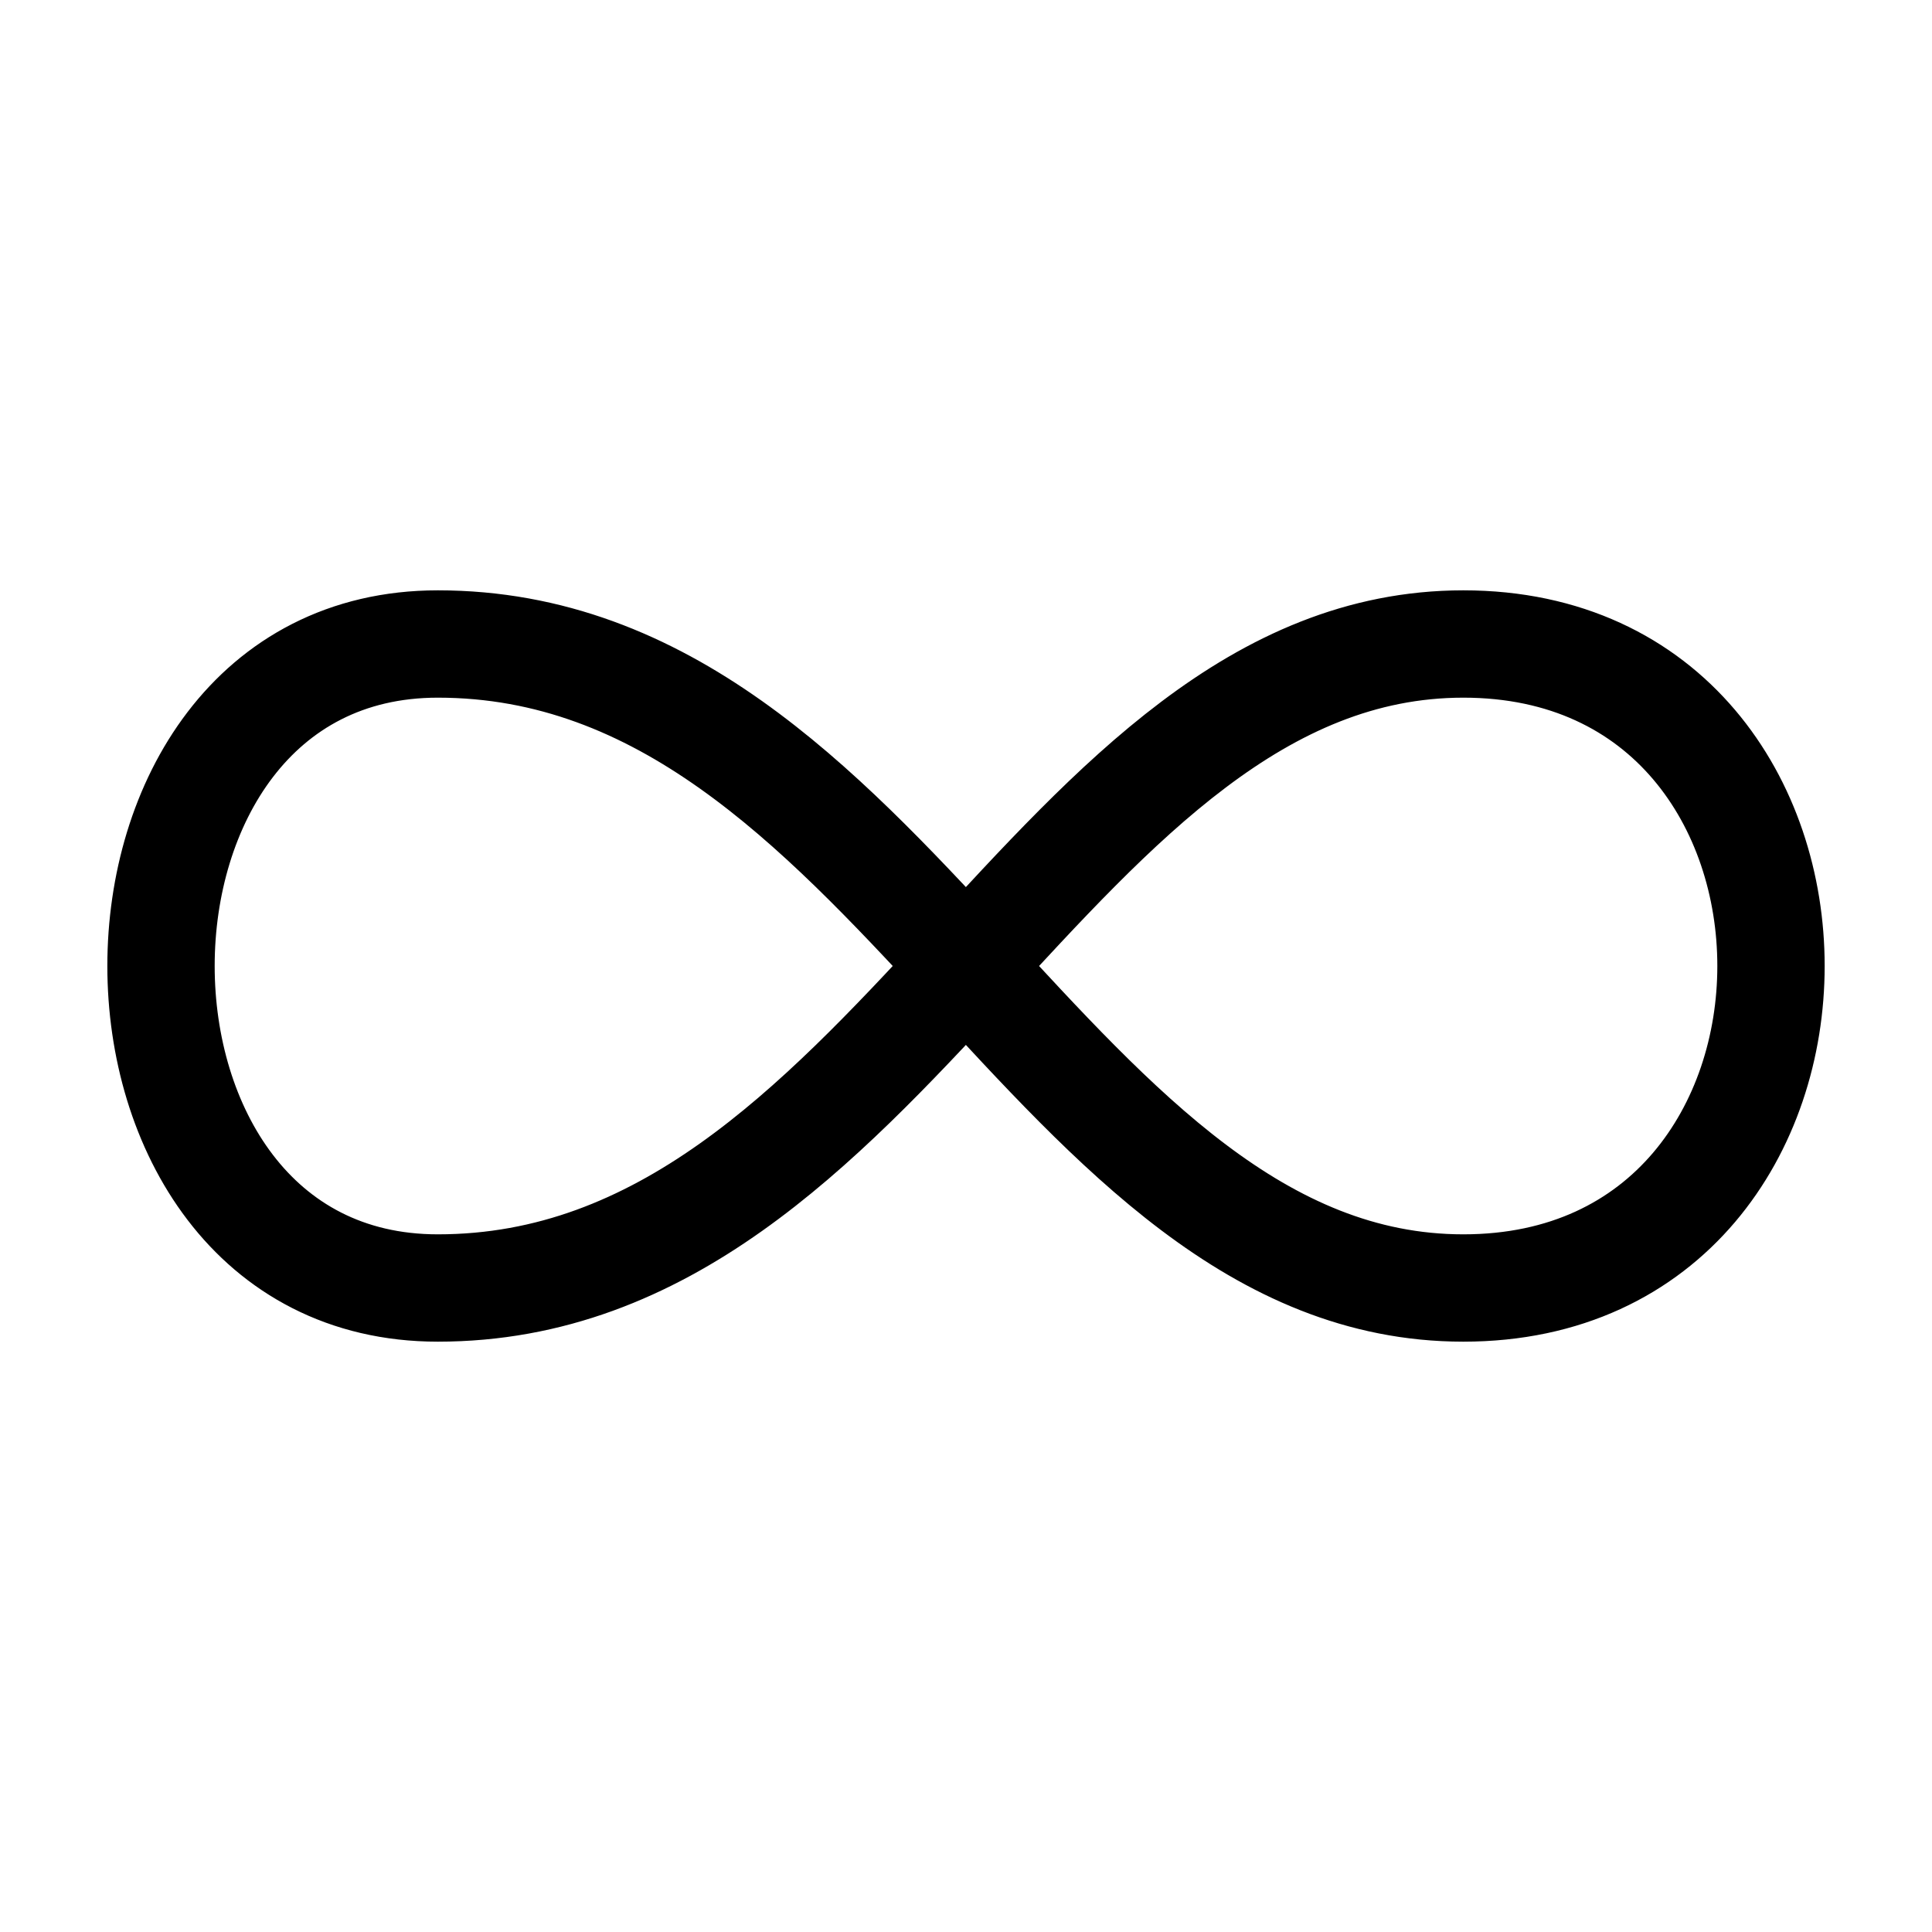
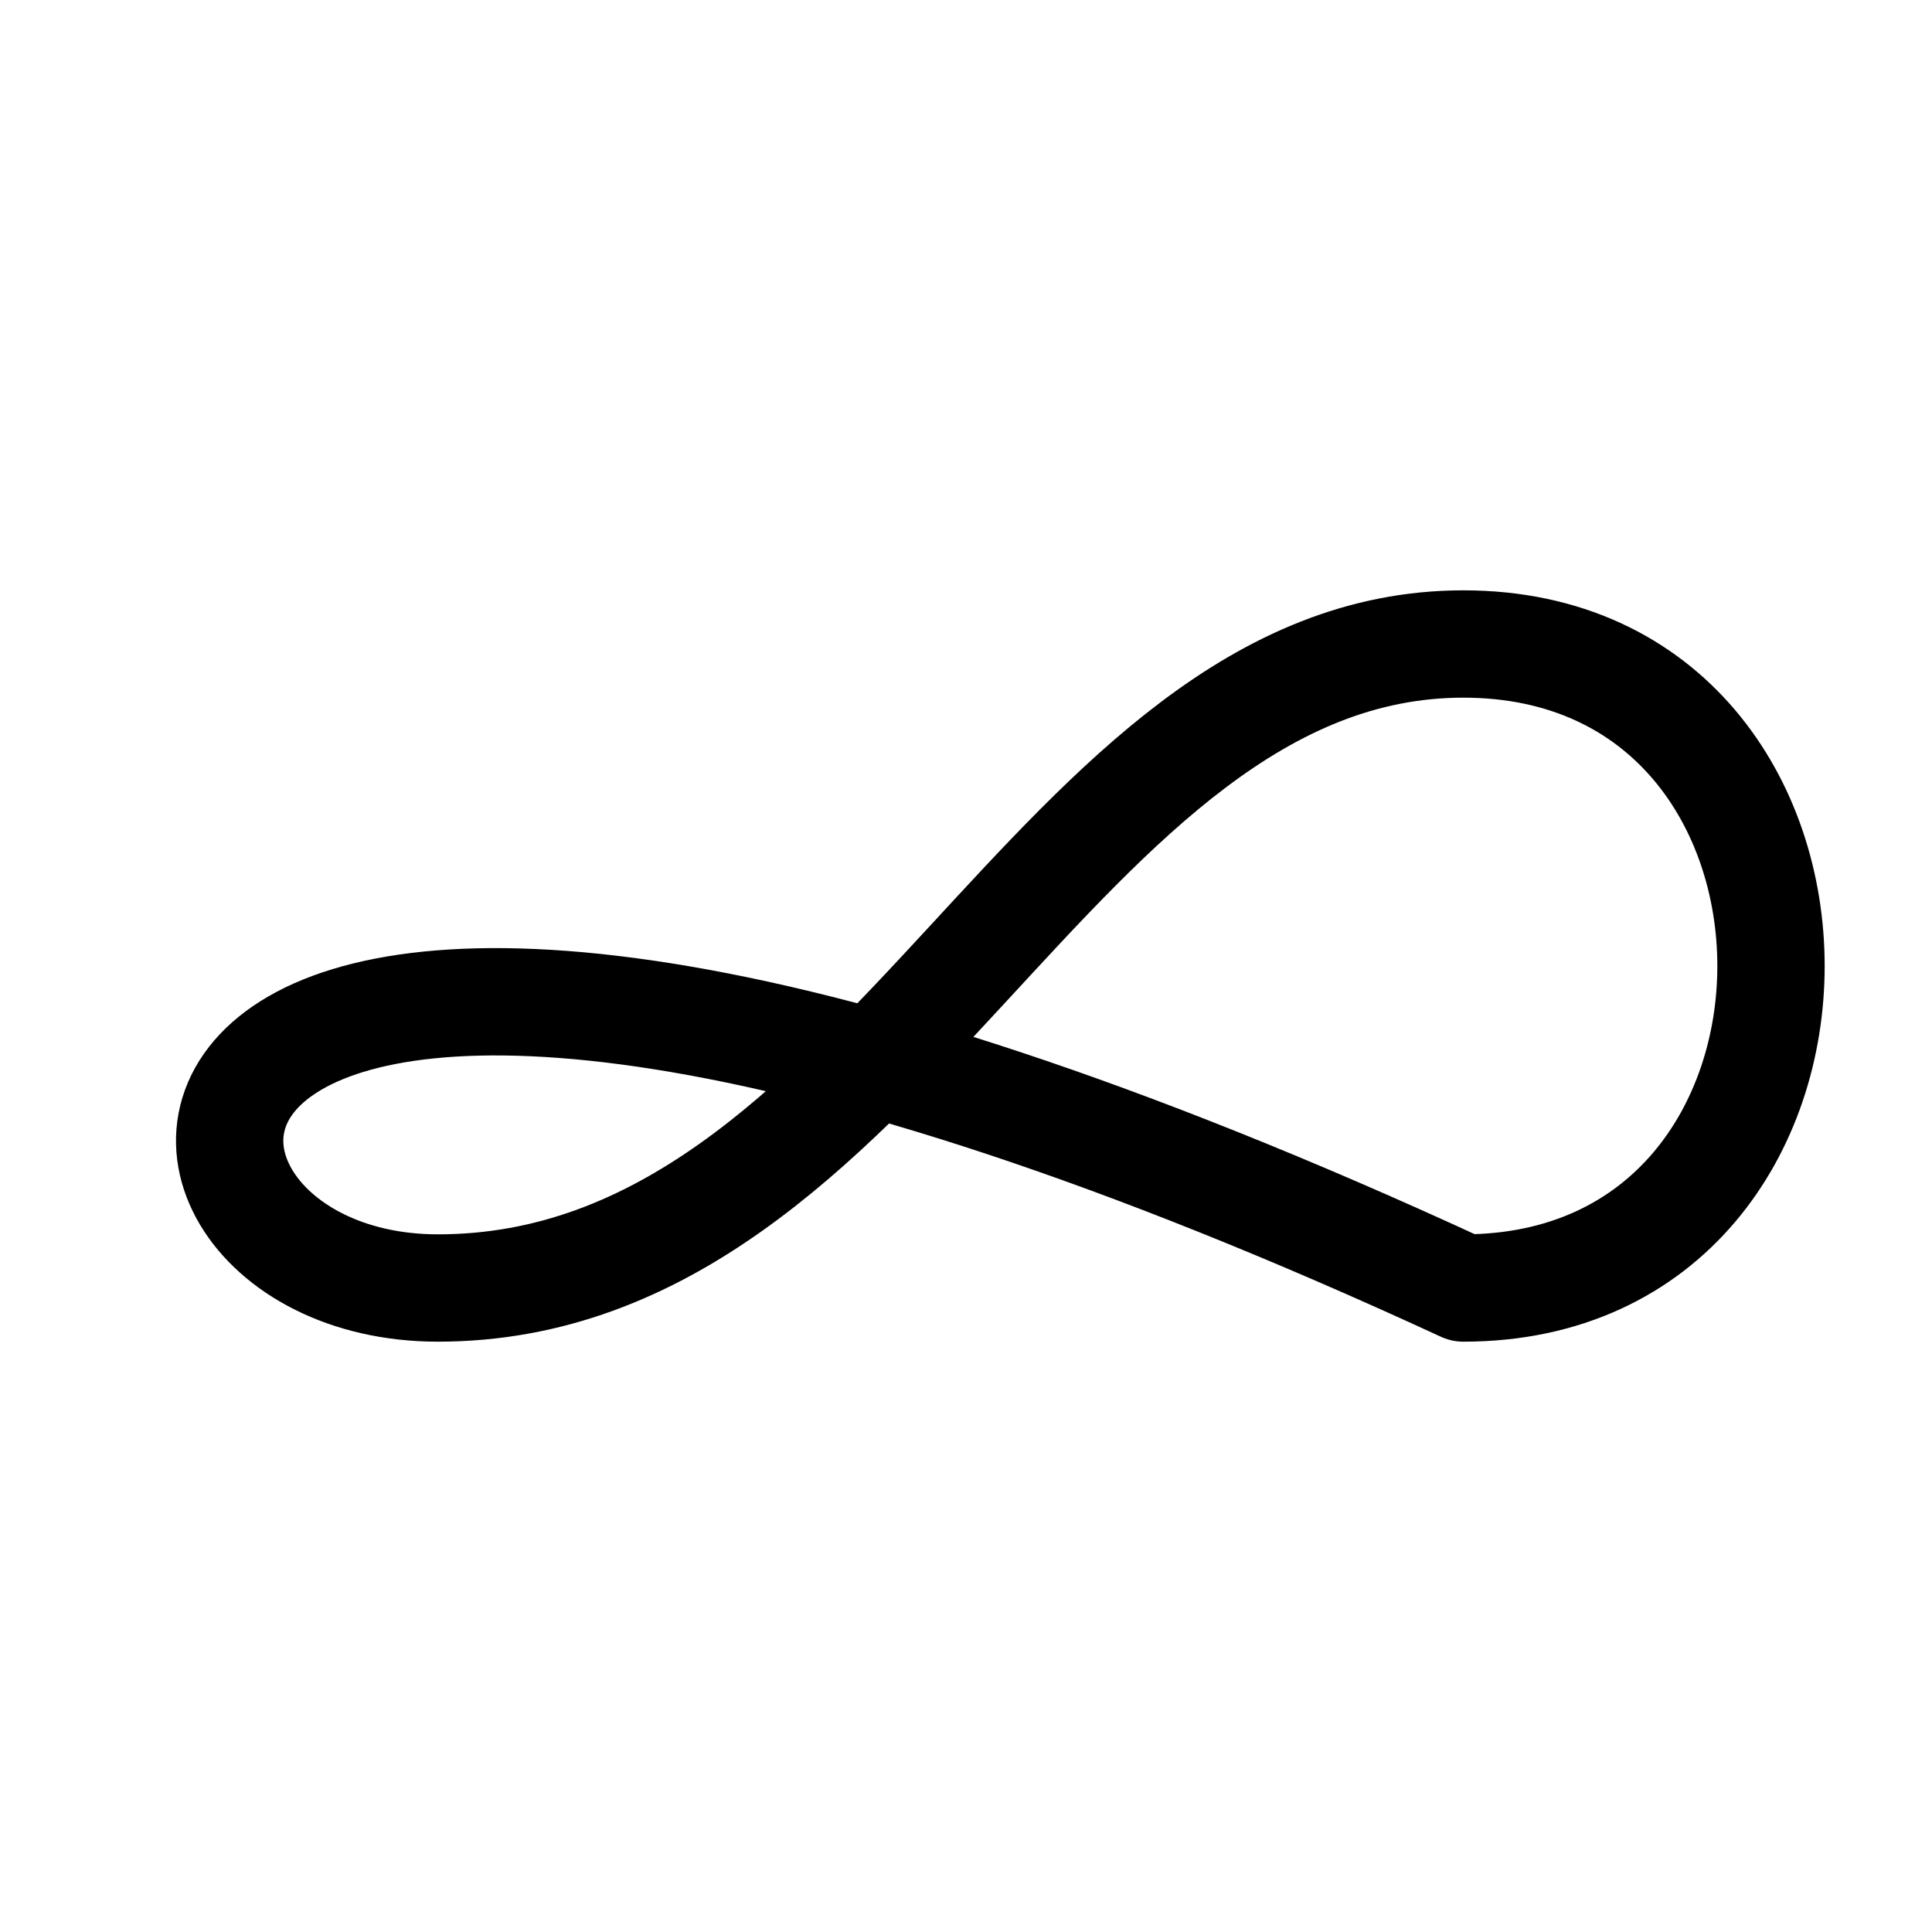
<svg xmlns="http://www.w3.org/2000/svg" width="36" height="36" viewBox="0 0 36 36" fill="none">
-   <path d="M27.267 12C34.911 12 34.911 24 27.267 24C19.624 24 16.567 12 8.158 12C1.281 12 1.281 24 8.158 24C16.567 24 19.624 12 27.268 12H27.267Z" stroke="black" stroke-width="2" stroke-linecap="round" stroke-linejoin="round" />
+   <path d="M27.267 12C34.911 12 34.911 24 27.267 24C1.281 12 1.281 24 8.158 24C16.567 24 19.624 12 27.268 12H27.267Z" stroke="black" stroke-width="2" stroke-linecap="round" stroke-linejoin="round" />
</svg>